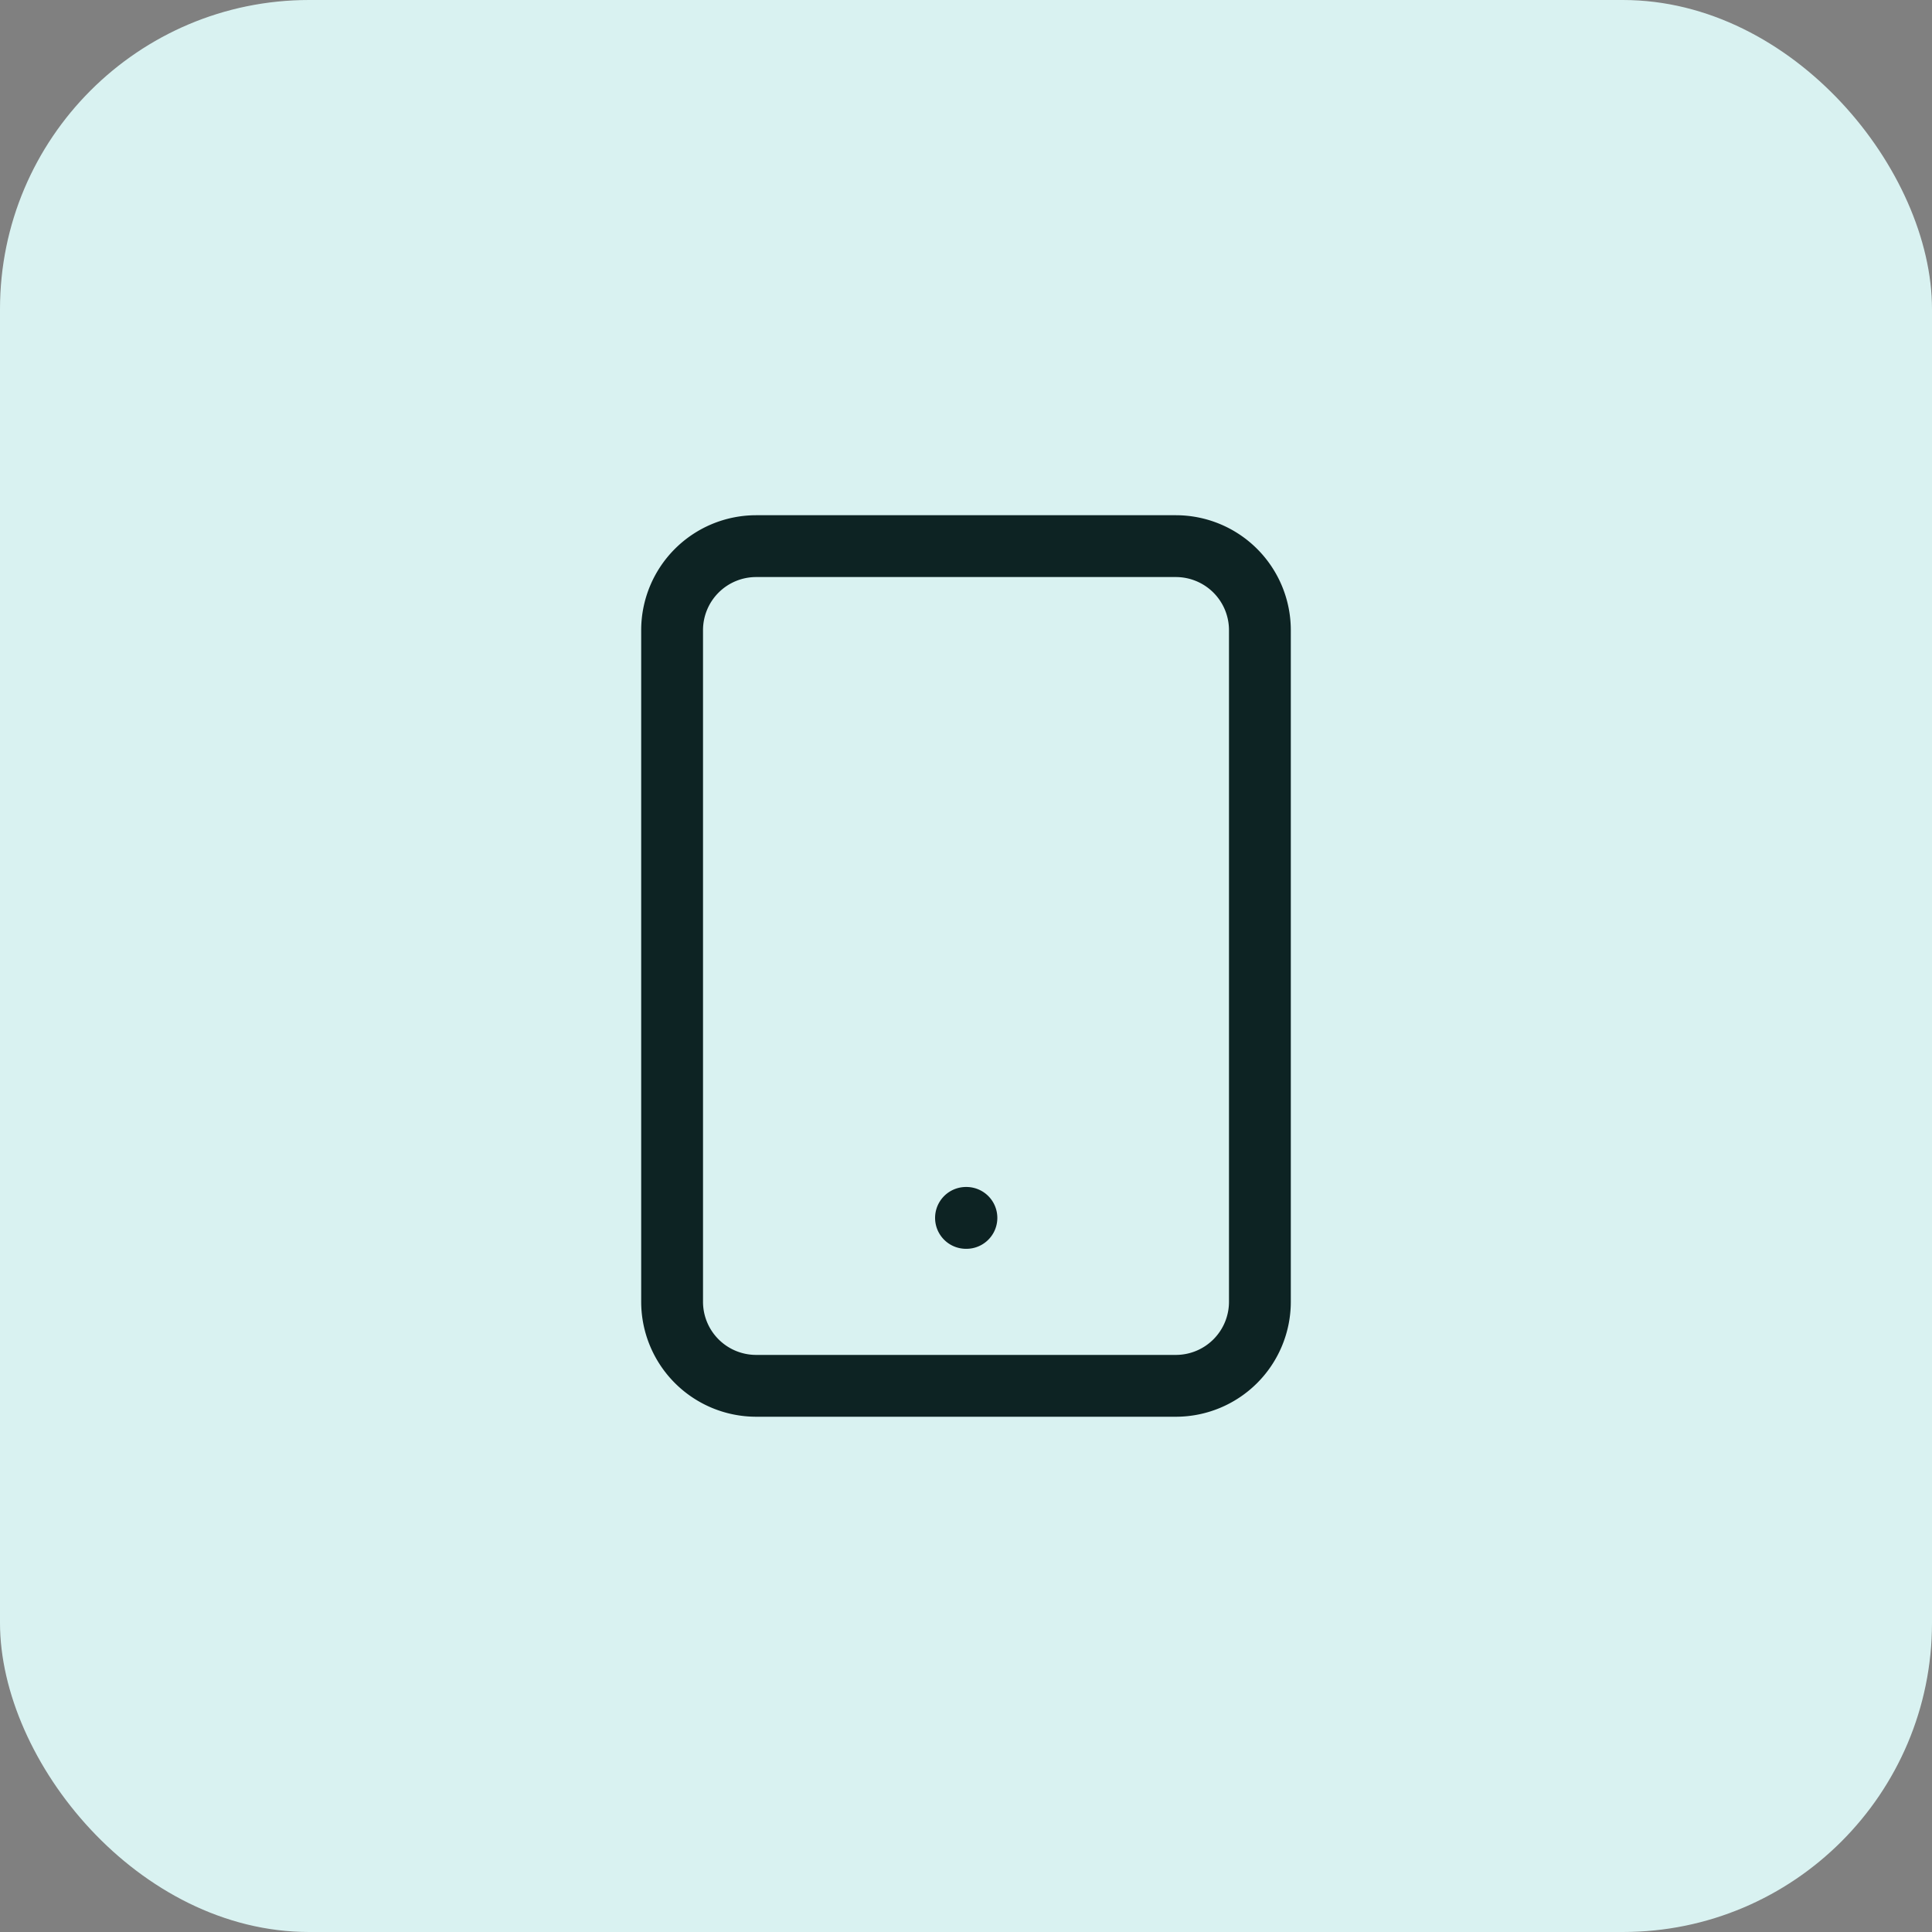
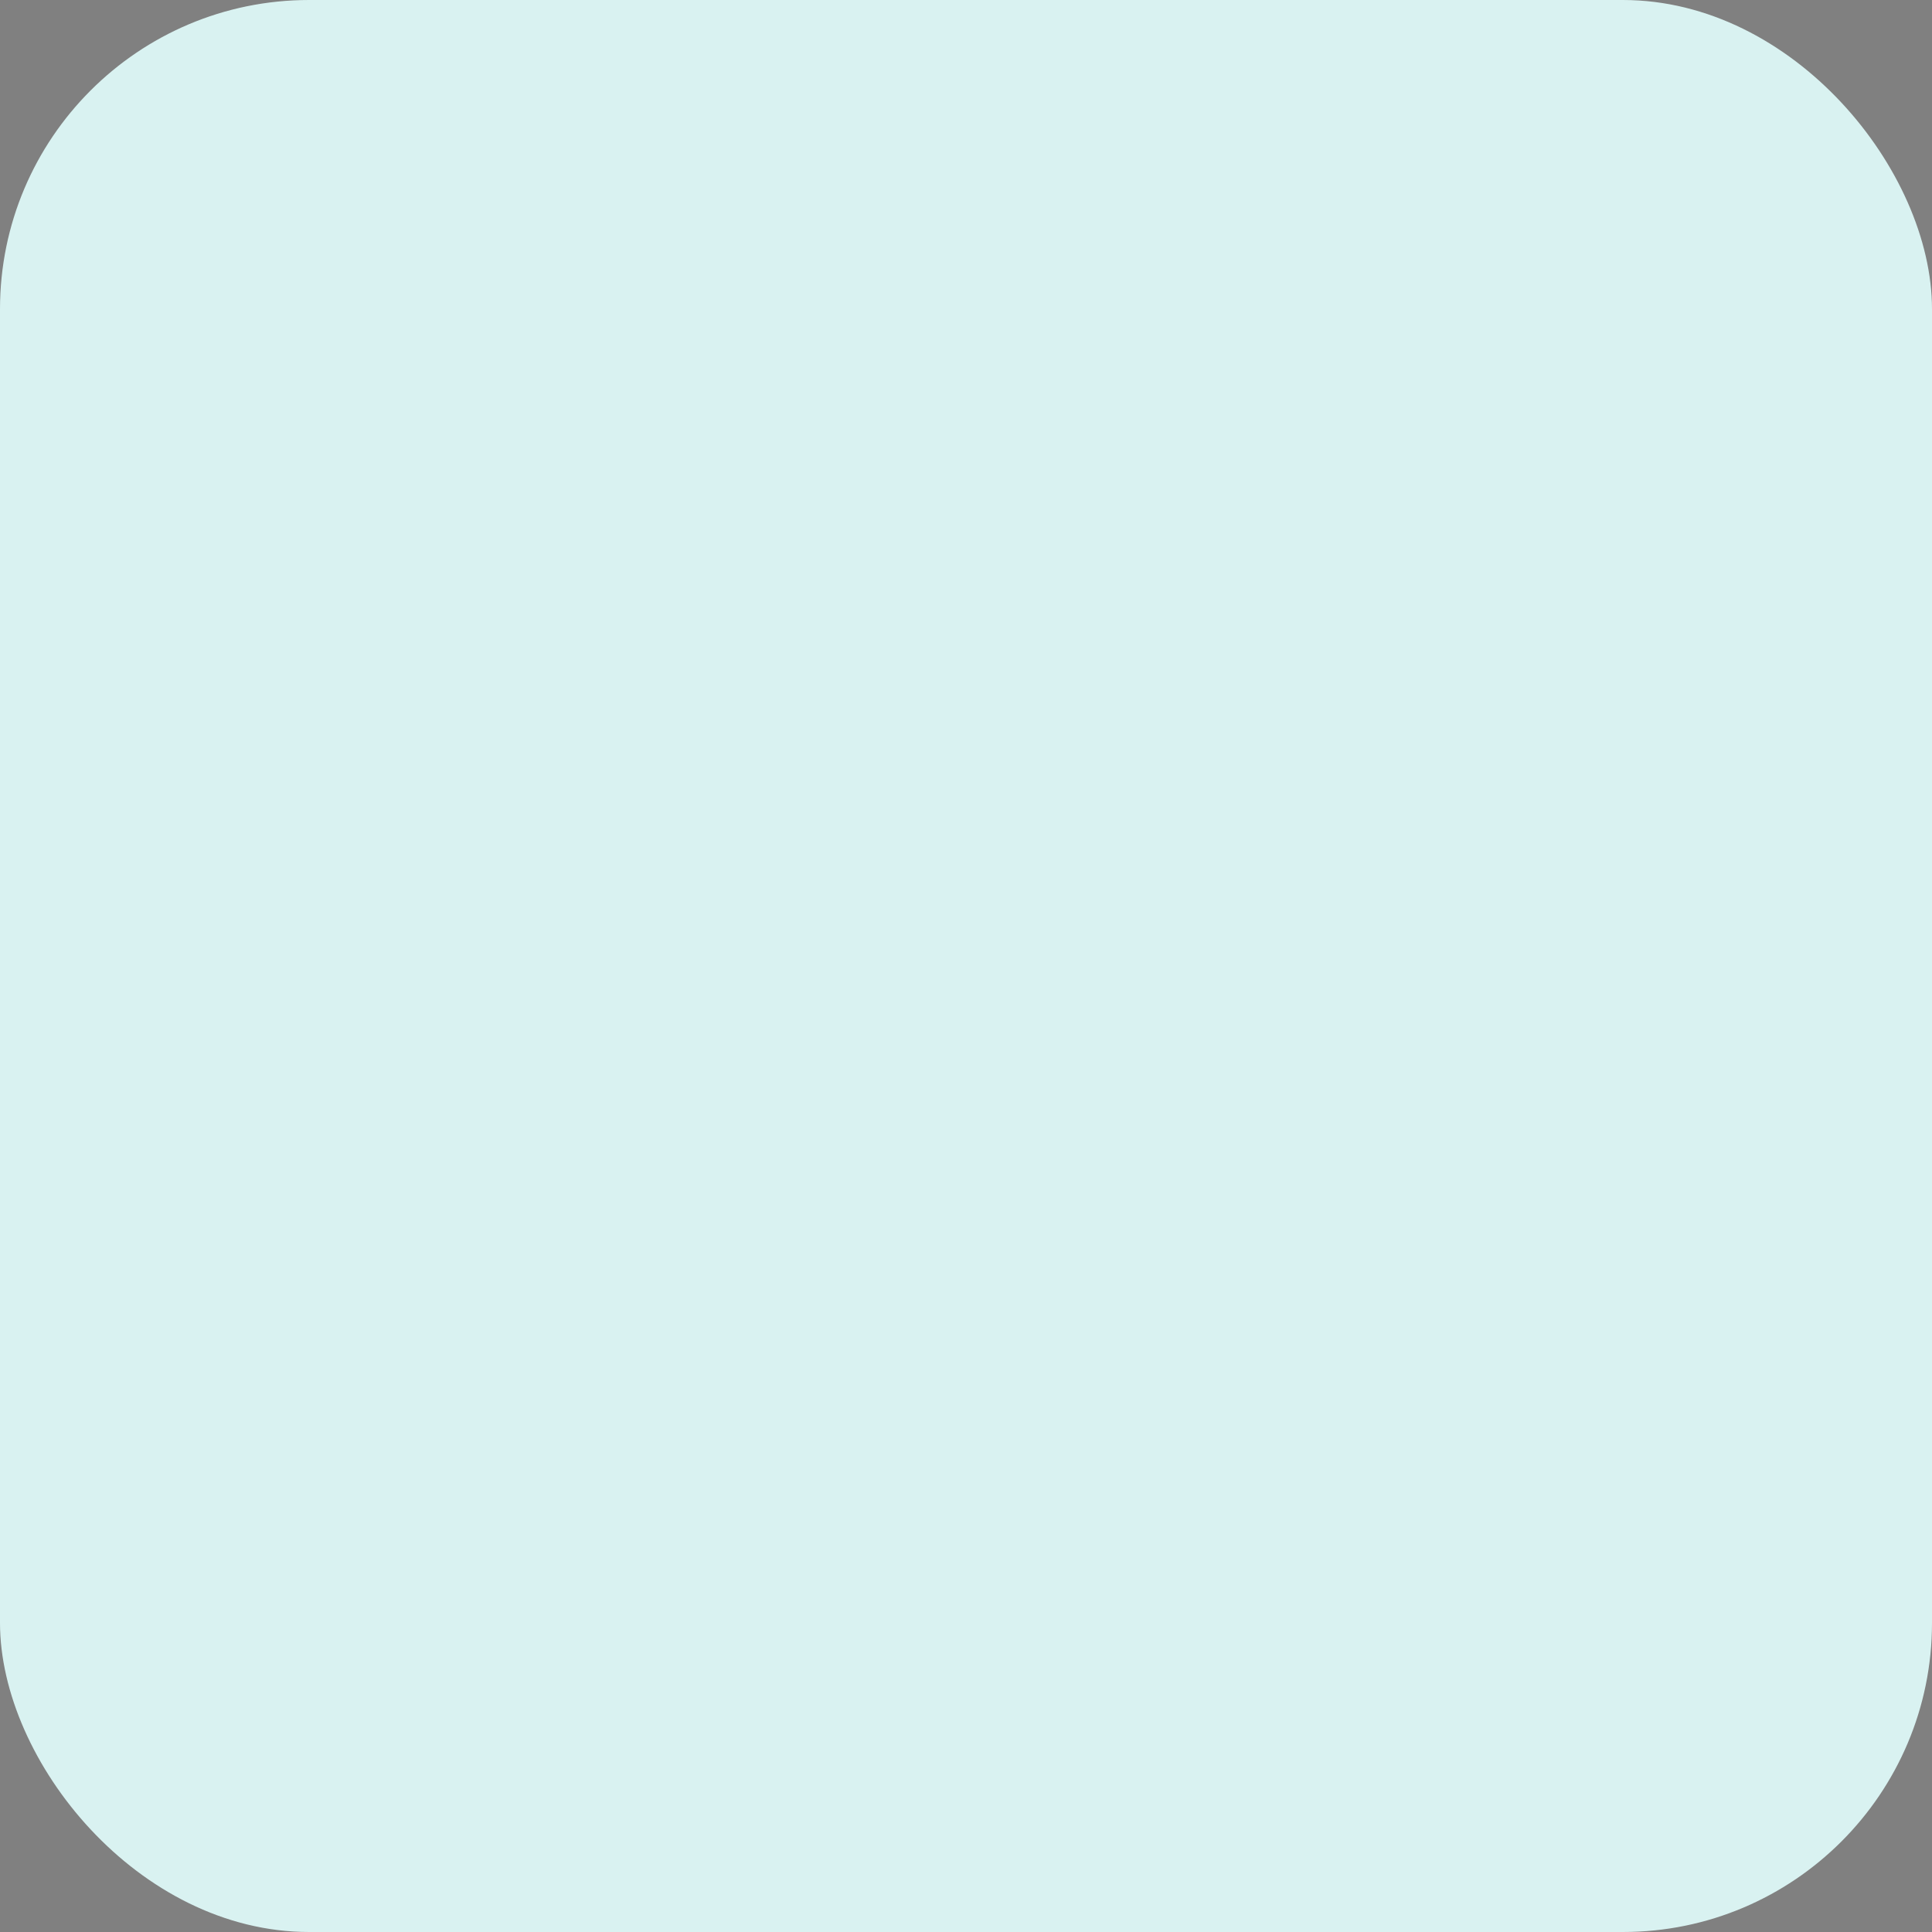
<svg xmlns="http://www.w3.org/2000/svg" width="50" height="50" viewBox="0 0 50 50">
  <rect x="0" y="0" width="50" height="50" fill="#808080" stroke="none" />
  <g data-name="Group 16438" transform="translate(-92 -24)">
    <rect data-name="Rectangle 4822" width="50" height="50" rx="8" transform="translate(92 24)" style="fill:#d9f2f1" />
    <g data-name="Group 18907">
-       <path data-name="Path 39817" d="M560.173 599.2h10.866a2.976 2.976 0 0 1 2.973 2.973v17.385a2.976 2.976 0 0 1-2.973 2.973h-10.866a2.977 2.977 0 0 1-2.973-2.973v-17.385a2.976 2.976 0 0 1 2.973-2.973zm10.866 21.731a1.375 1.375 0 0 0 1.373-1.373v-17.385a1.375 1.375 0 0 0-1.373-1.373h-10.866a1.375 1.375 0 0 0-1.373 1.373v17.385a1.375 1.375 0 0 0 1.373 1.373z" transform="translate(-448.606 -561.866)" style="fill:#0d2323" />
-       <path data-name="Path 39818" d="M565.011 616.8H565a.8.8 0 0 1 0-1.6h.011a.8.8 0 0 1 0 1.6z" transform="translate(-448 -560.481)" style="fill:#0d2323" />
-     </g>
+       </g>
  </g>
</svg>